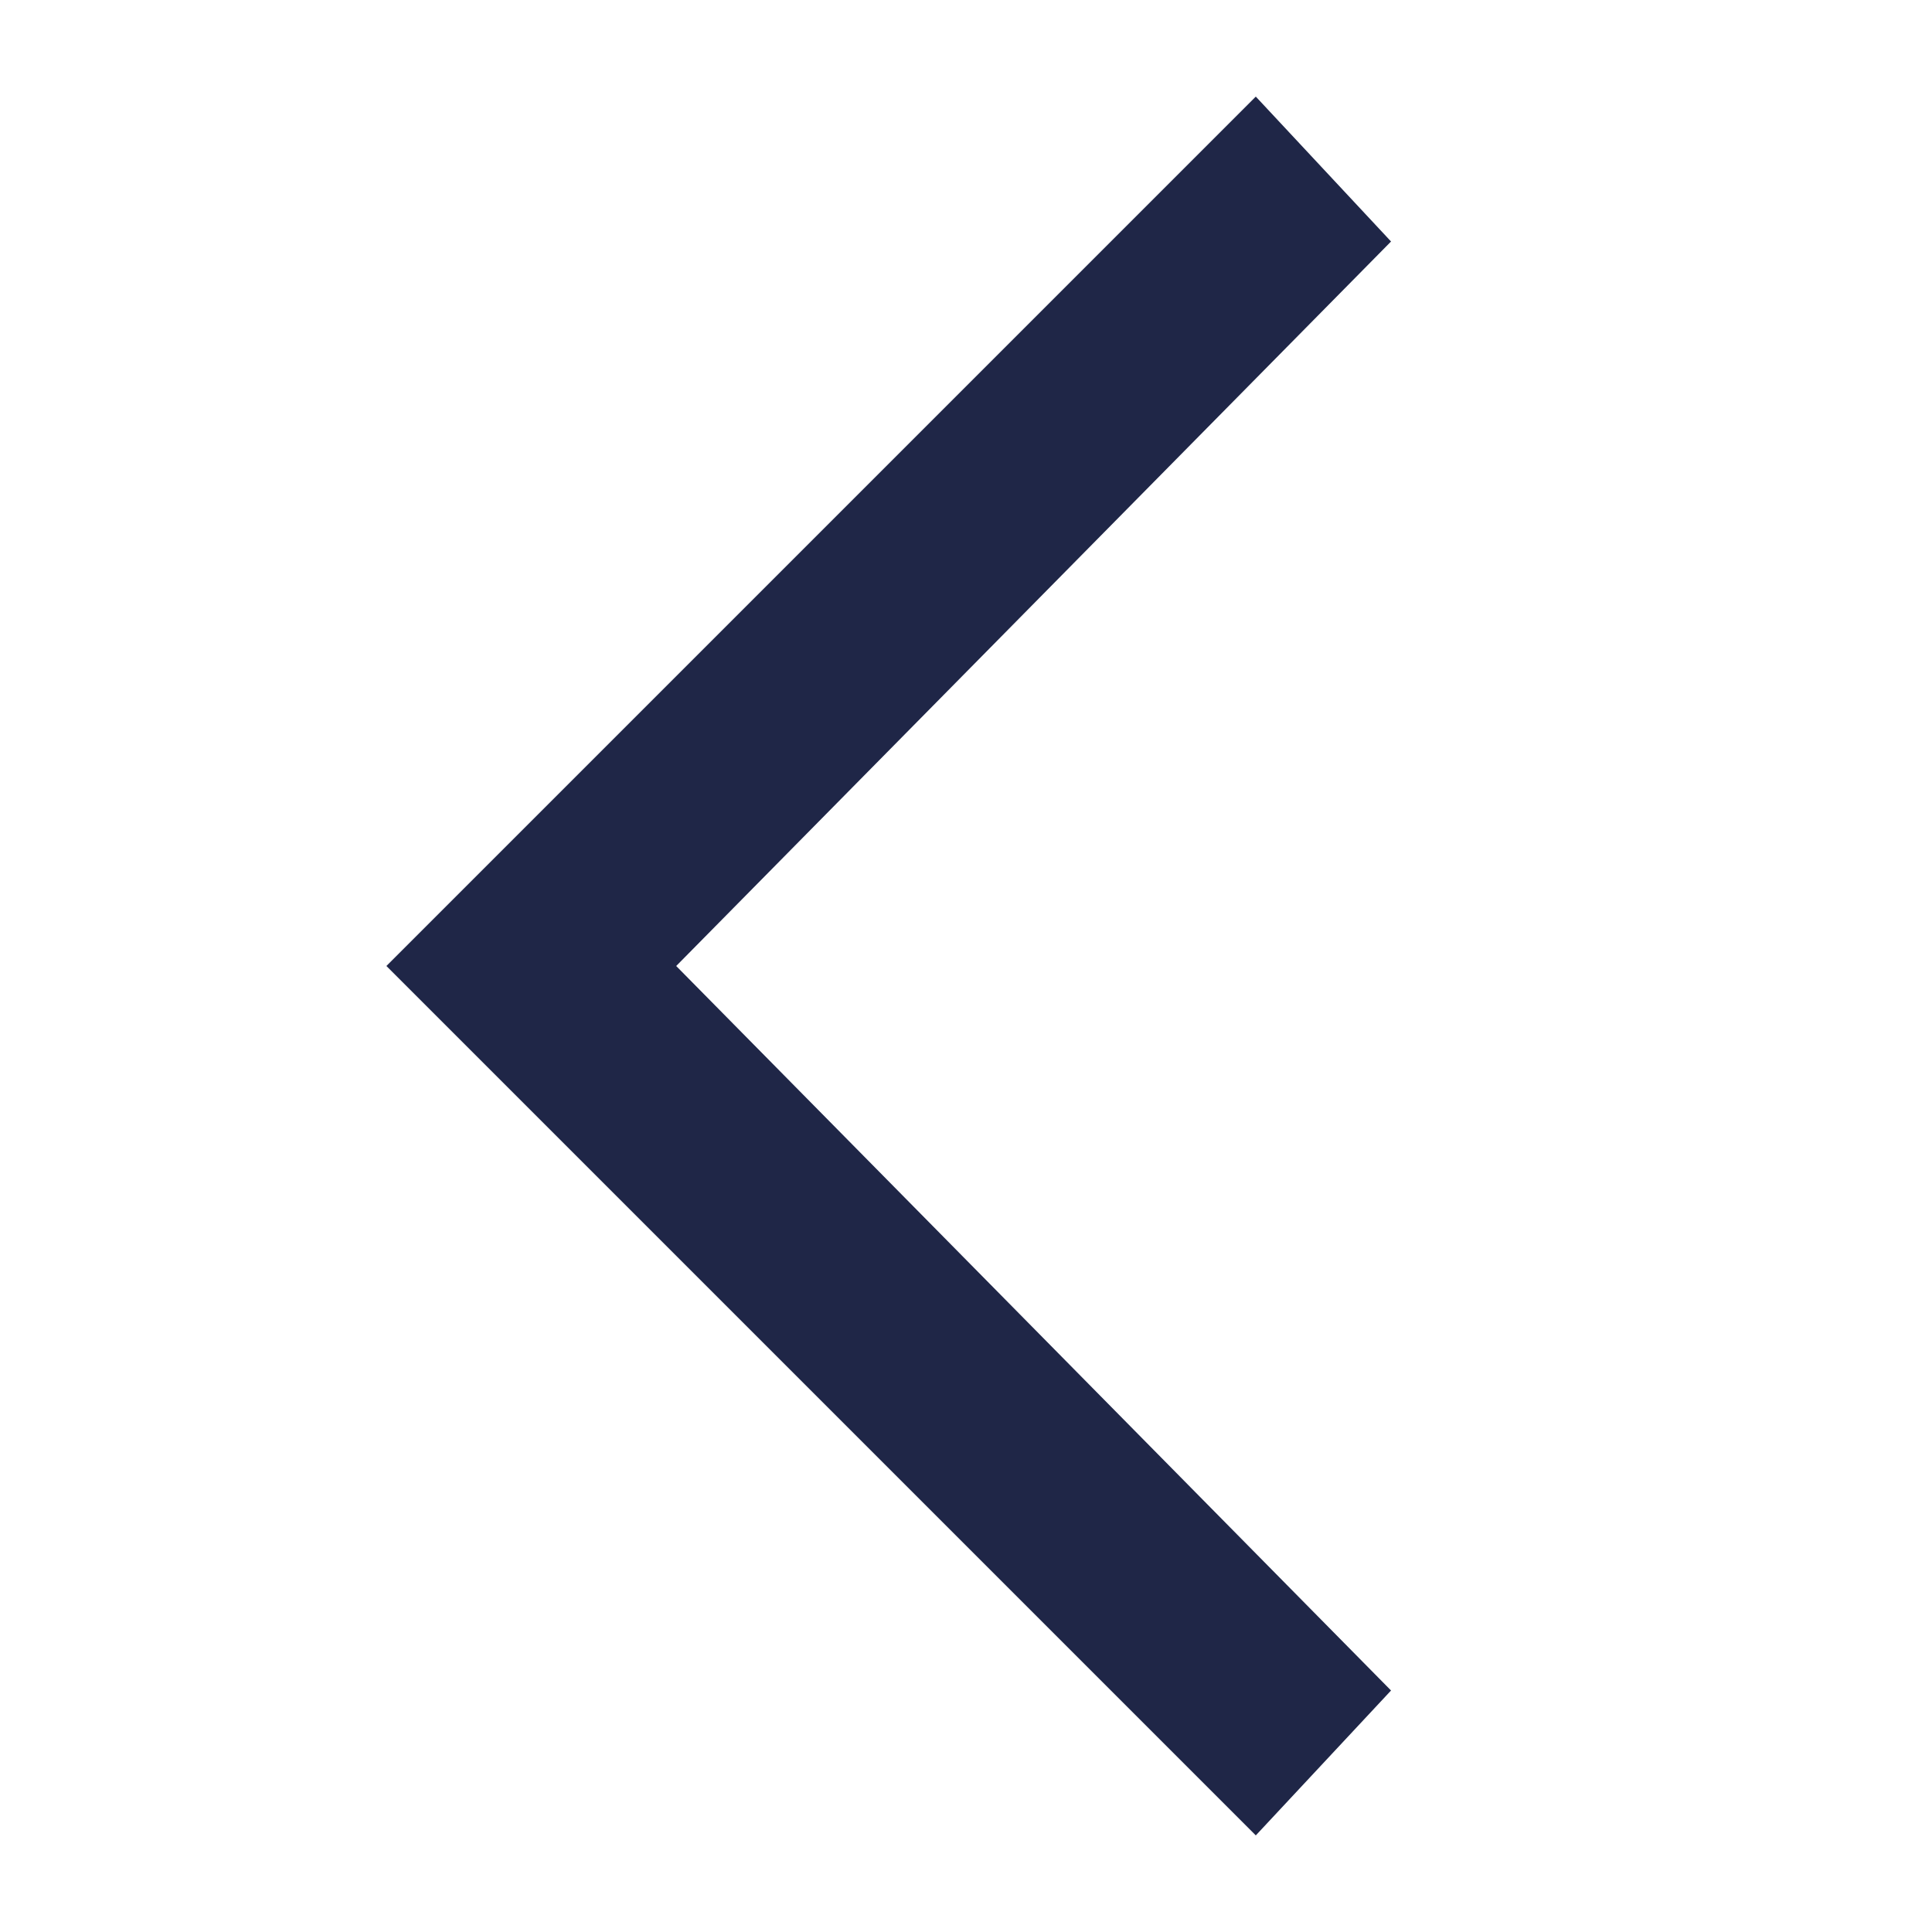
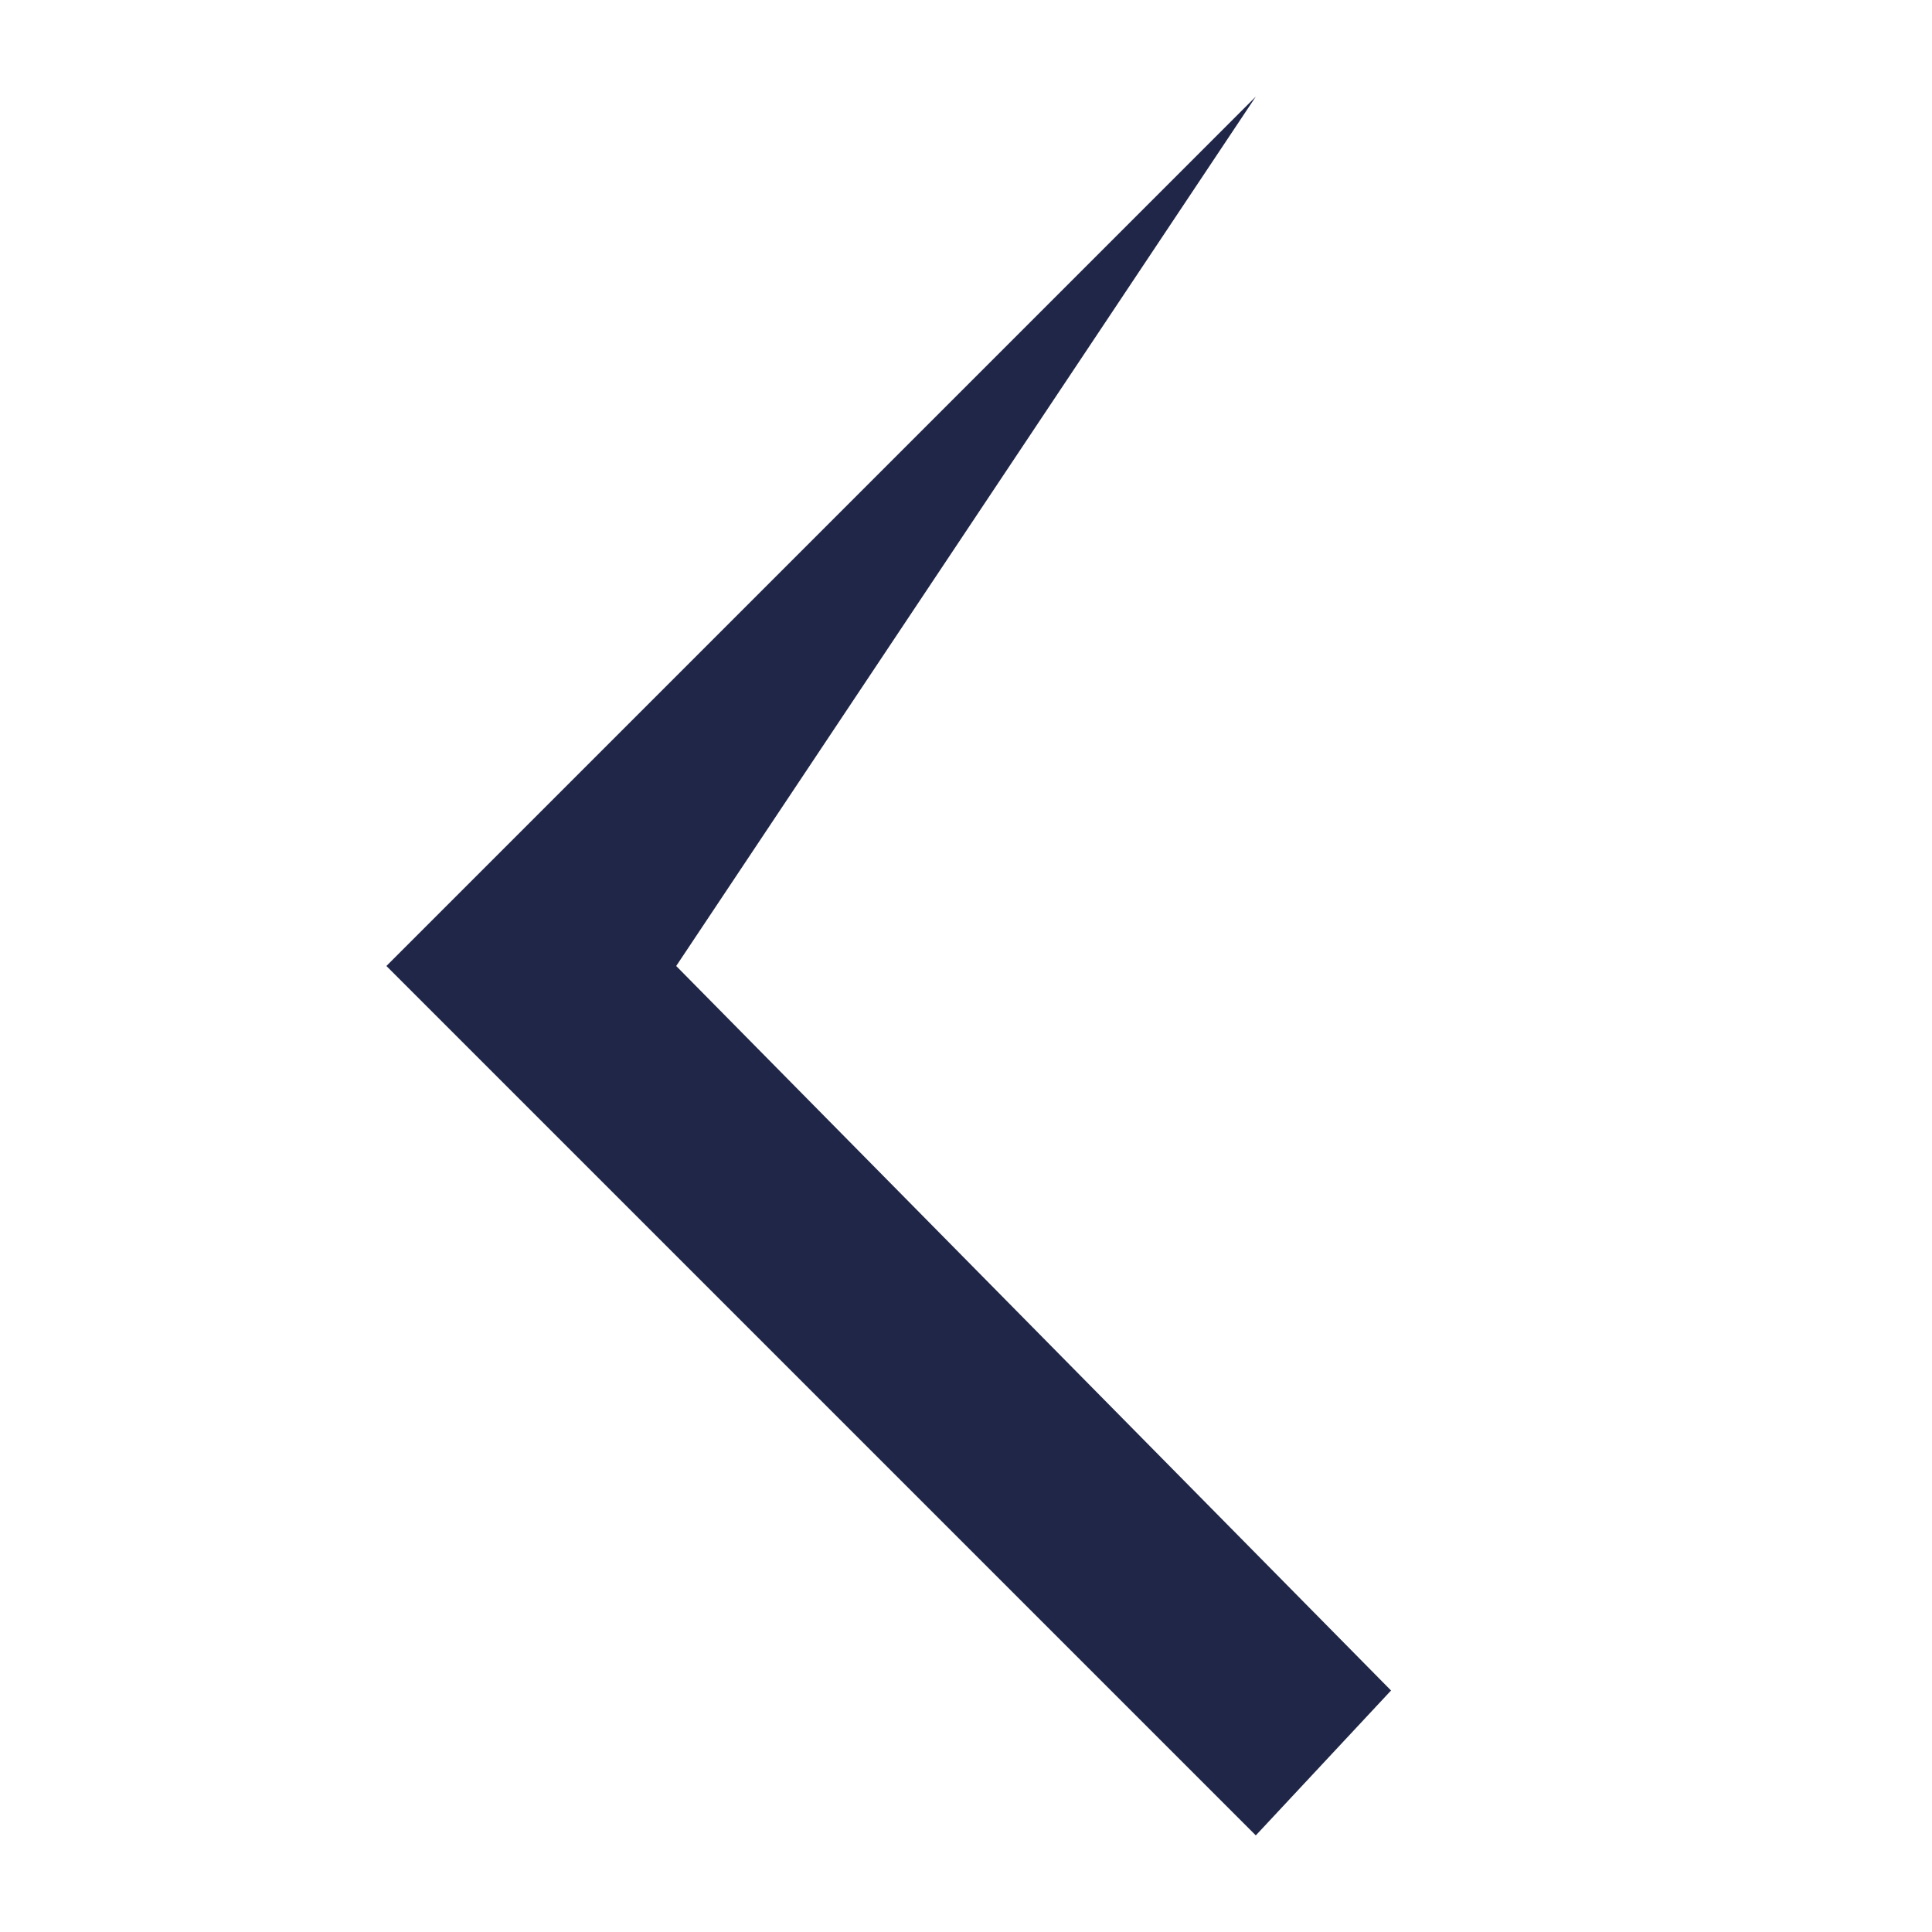
<svg xmlns="http://www.w3.org/2000/svg" width="20" height="20" viewBox="0 0 20 20" fill="none">
  <g id="ooui:next-rtl">
-     <path id="Vector" d="M4 10L13 19L14.4 17.5L7 10L14.4 2.5L13 1L4 10Z" fill="#1F2647" />
+     <path id="Vector" d="M4 10L13 19L14.4 17.5L7 10L13 1L4 10Z" fill="#1F2647" />
  </g>
</svg>